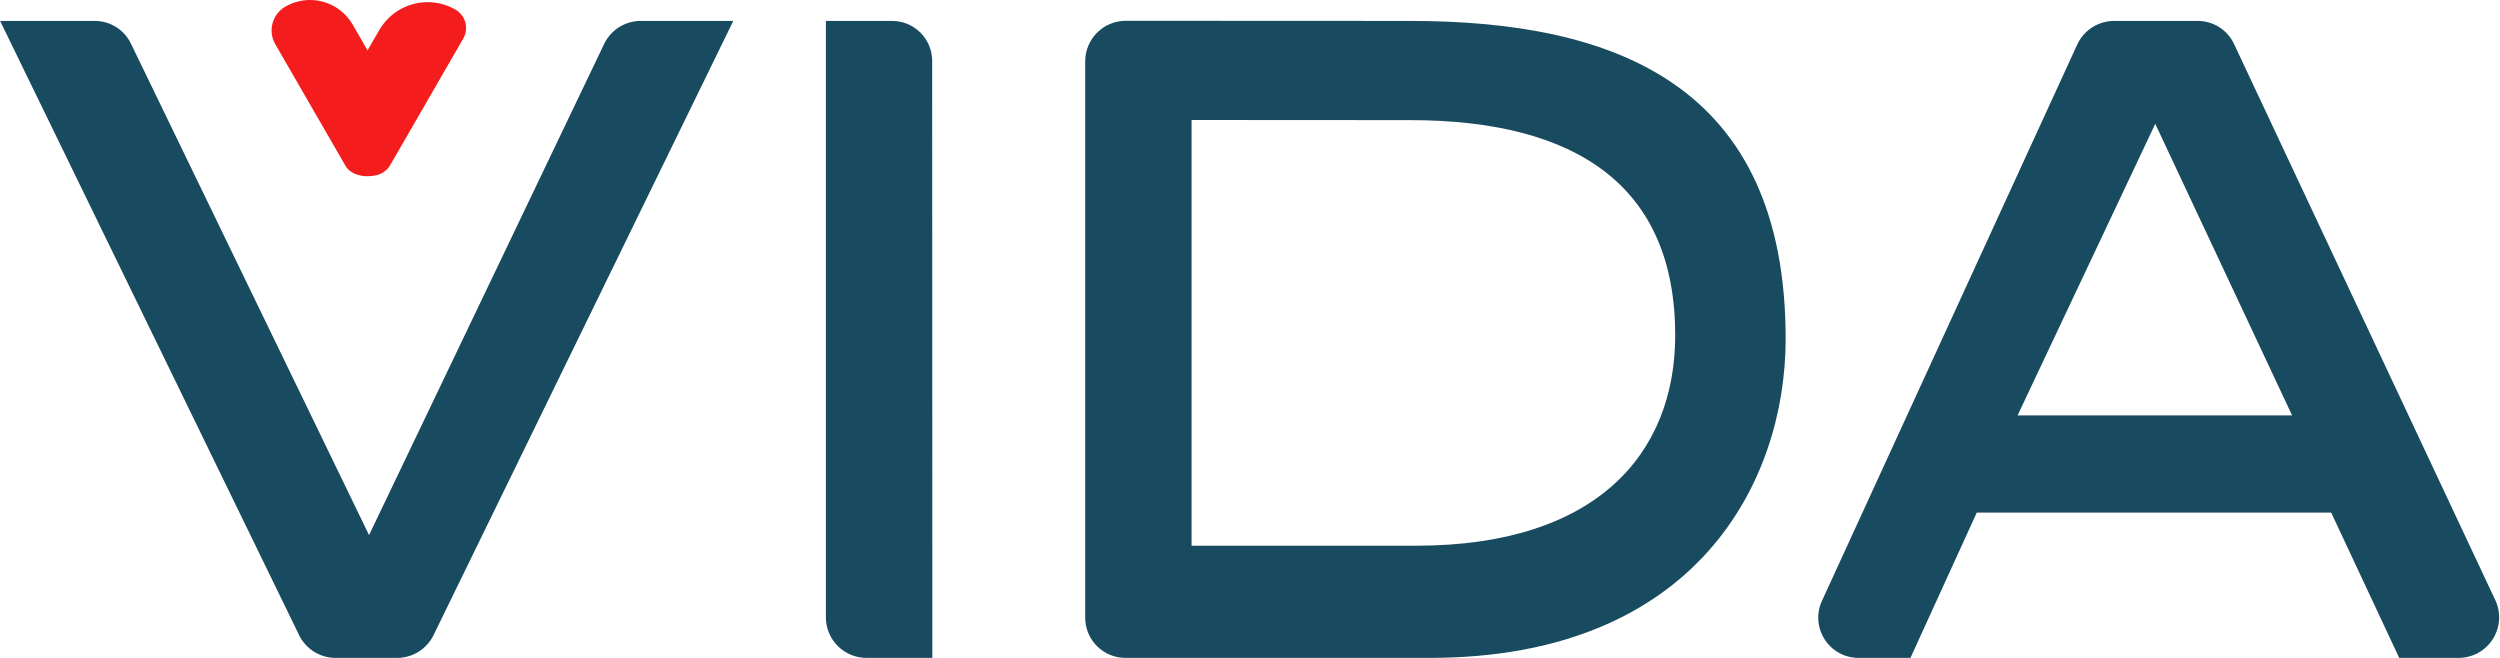
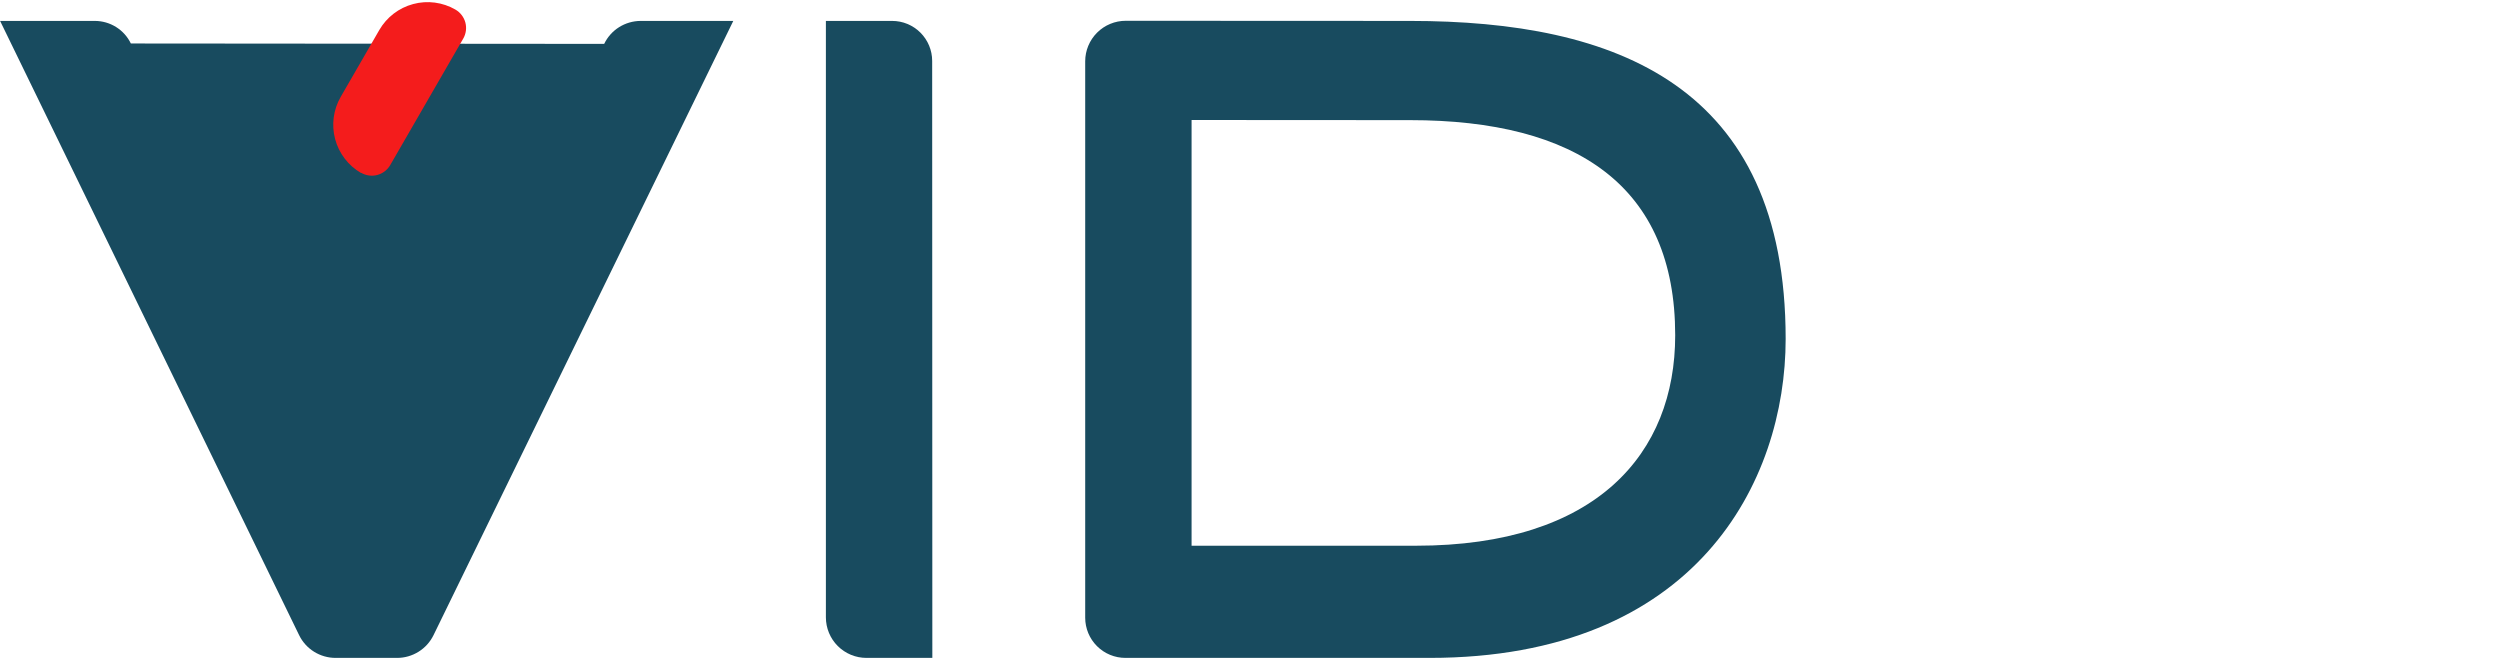
<svg xmlns="http://www.w3.org/2000/svg" width="76" height="20" viewBox="0 0 76 20" fill="none">
  <g clip-path="url(#clip0_445_5886)">
-     <path d="M12.073 20H10.201C9.97 20 9.744 19.935 9.548 19.813C9.352 19.691 9.194 19.516 9.093 19.308L0.003 0.636H2.884C3.112 0.636 3.336 0.701 3.53 0.822C3.723 0.943 3.878 1.116 3.978 1.322L11.219 16.267L18.367 1.334C18.467 1.126 18.624 0.949 18.82 0.826C19.016 0.703 19.243 0.637 19.474 0.636H22.292L13.178 19.311C13.076 19.518 12.919 19.692 12.724 19.813C12.528 19.935 12.303 20 12.073 20Z" fill="#184B5F" />
+     <path d="M12.073 20H10.201C9.97 20 9.744 19.935 9.548 19.813C9.352 19.691 9.194 19.516 9.093 19.308L0.003 0.636H2.884C3.112 0.636 3.336 0.701 3.53 0.822C3.723 0.943 3.878 1.116 3.978 1.322L18.367 1.334C18.467 1.126 18.624 0.949 18.82 0.826C19.016 0.703 19.243 0.637 19.474 0.636H22.292L13.178 19.311C13.076 19.518 12.919 19.692 12.724 19.813C12.528 19.935 12.303 20 12.073 20Z" fill="#184B5F" />
    <path d="M28.343 20H26.34C26.013 20 25.7 19.87 25.468 19.639C25.237 19.408 25.107 19.094 25.107 18.767V0.636H27.121C27.444 0.636 27.753 0.764 27.981 0.992C28.209 1.22 28.338 1.529 28.338 1.852L28.343 20Z" fill="#184B5F" />
    <path d="M42.865 0.636C49.117 0.636 54.284 2.587 54.284 10.304C54.284 14.635 51.571 20 43.458 20H34.214C34.053 20 33.894 19.969 33.745 19.907C33.597 19.846 33.462 19.756 33.349 19.643C33.235 19.529 33.145 19.395 33.083 19.246C33.022 19.098 32.99 18.939 32.99 18.778V1.864C32.99 1.537 33.12 1.224 33.351 0.993C33.582 0.762 33.896 0.632 34.223 0.632L42.865 0.636ZM36.224 3.648V16.59H43.045C48.548 16.59 50.926 13.779 50.926 10.192C50.926 5.659 47.929 3.652 42.865 3.652L36.224 3.648Z" fill="#184B5F" />
-     <path d="M74.757 20H72.936L70.868 15.583H60.094L58.078 20H56.498C56.293 20 56.091 19.948 55.911 19.85C55.731 19.751 55.579 19.609 55.469 19.437C55.358 19.264 55.293 19.067 55.278 18.862C55.264 18.658 55.301 18.453 55.387 18.267L63.15 1.35C63.249 1.137 63.406 0.957 63.604 0.831C63.801 0.705 64.03 0.637 64.264 0.636H66.811C67.043 0.636 67.27 0.702 67.466 0.826C67.662 0.951 67.818 1.129 67.916 1.339L75.861 18.253C75.947 18.439 75.985 18.645 75.971 18.849C75.957 19.054 75.893 19.253 75.783 19.426C75.673 19.6 75.522 19.743 75.343 19.843C75.163 19.944 74.962 19.997 74.757 20ZM61.334 12.629H69.68L65.52 3.764L61.334 12.629Z" fill="#184B5F" />
-     <path d="M11.384 5.035L11.505 5.275C11.215 5.443 10.679 5.346 10.511 5.055L8.368 1.343C8.313 1.248 8.277 1.143 8.263 1.034C8.249 0.925 8.256 0.814 8.285 0.708C8.313 0.602 8.363 0.502 8.43 0.415C8.497 0.328 8.58 0.255 8.676 0.2V0.2C8.846 0.102 9.034 0.038 9.229 0.012C9.424 -0.013 9.622 -0 9.812 0.051C10.002 0.102 10.181 0.189 10.337 0.309C10.493 0.429 10.623 0.578 10.722 0.749L11.973 2.923C12.45 3.745 12.204 4.557 11.384 5.035Z" fill="#F41C1C" />
    <path d="M10.978 5.26C10.589 5.035 10.305 4.665 10.188 4.23C10.072 3.796 10.133 3.334 10.358 2.944L11.531 0.912C11.756 0.523 12.126 0.239 12.56 0.123C12.994 0.006 13.457 0.067 13.846 0.292C13.994 0.378 14.102 0.519 14.147 0.684C14.191 0.849 14.168 1.026 14.082 1.174L11.863 5.018C11.777 5.166 11.636 5.274 11.471 5.319C11.306 5.363 11.129 5.34 10.981 5.254L10.978 5.26Z" fill="#F41C1C" />
  </g>
  <defs>
    <clipPath id="clip0_445_5886">
      <rect width="75.979" height="20" fill="white" />
    </clipPath>
  </defs>
</svg>